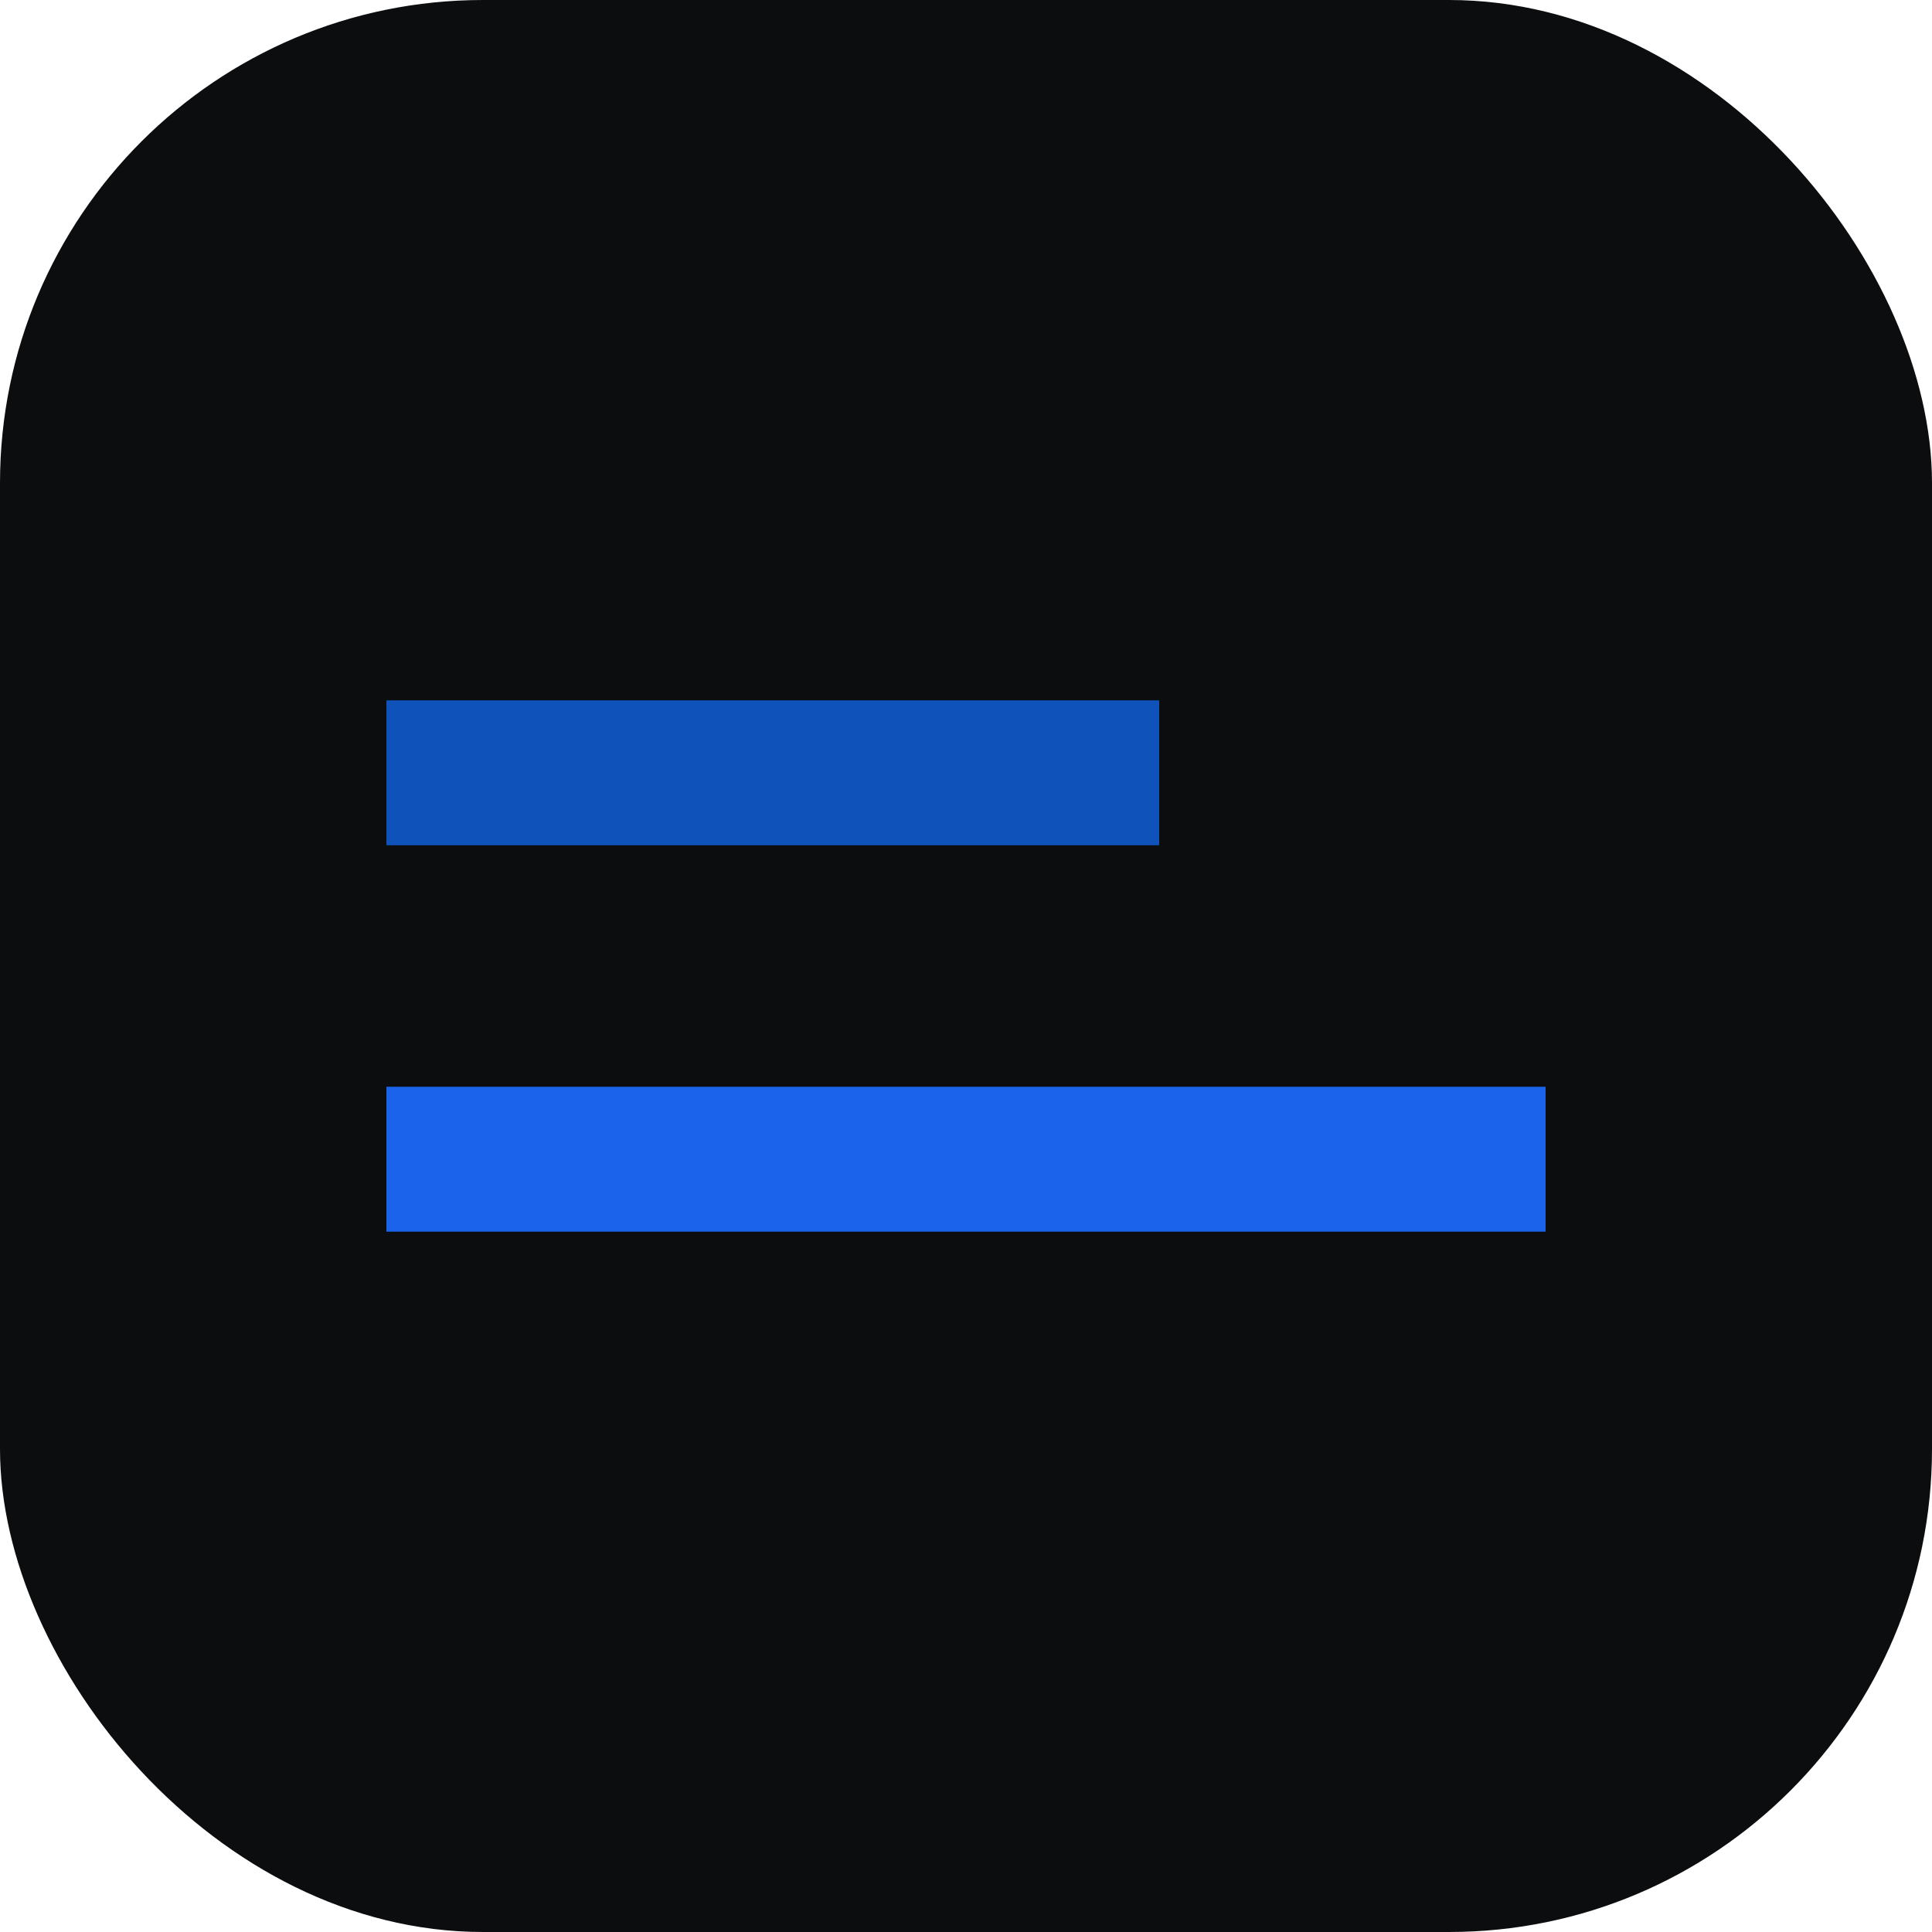
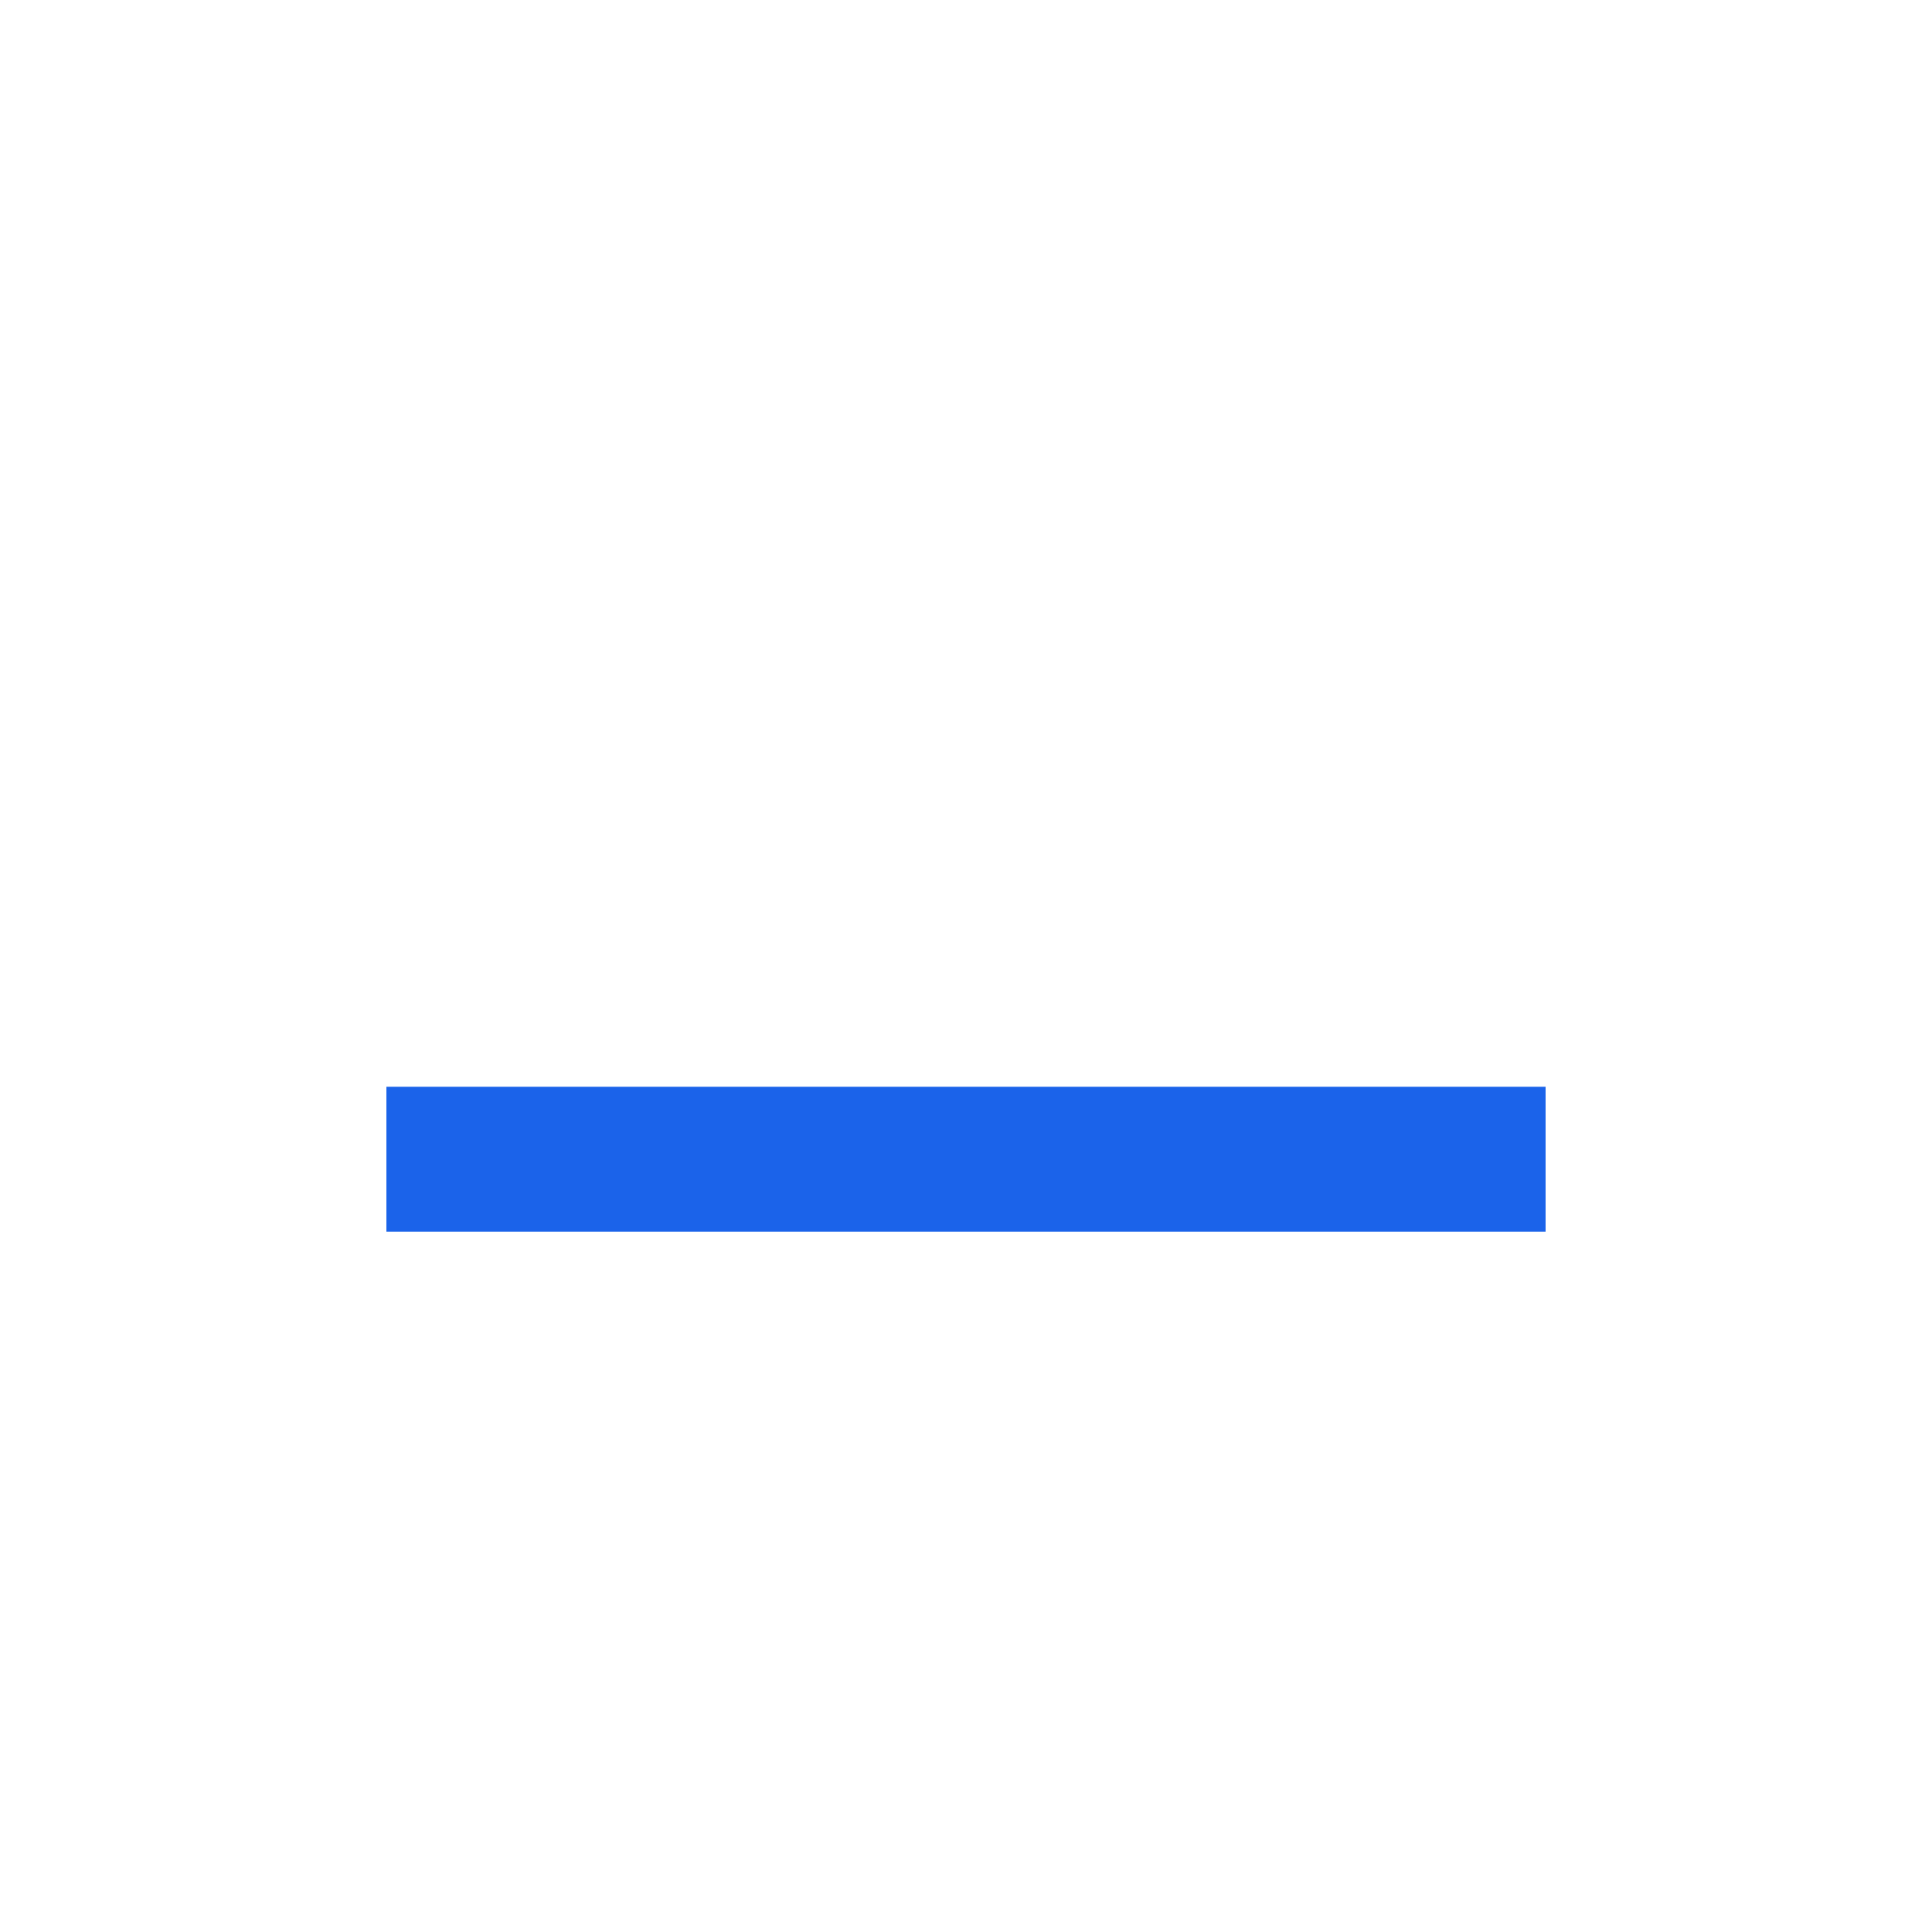
<svg xmlns="http://www.w3.org/2000/svg" viewBox="0 0 40 40">
-   <rect width="40" height="40" rx="10" fill="#0B0D0F" />
  <path d="M8 24h24" stroke="#1B63EA" stroke-width="3" />
-   <path d="M8 16h16" stroke="#0F52BA" stroke-width="3" />
</svg>